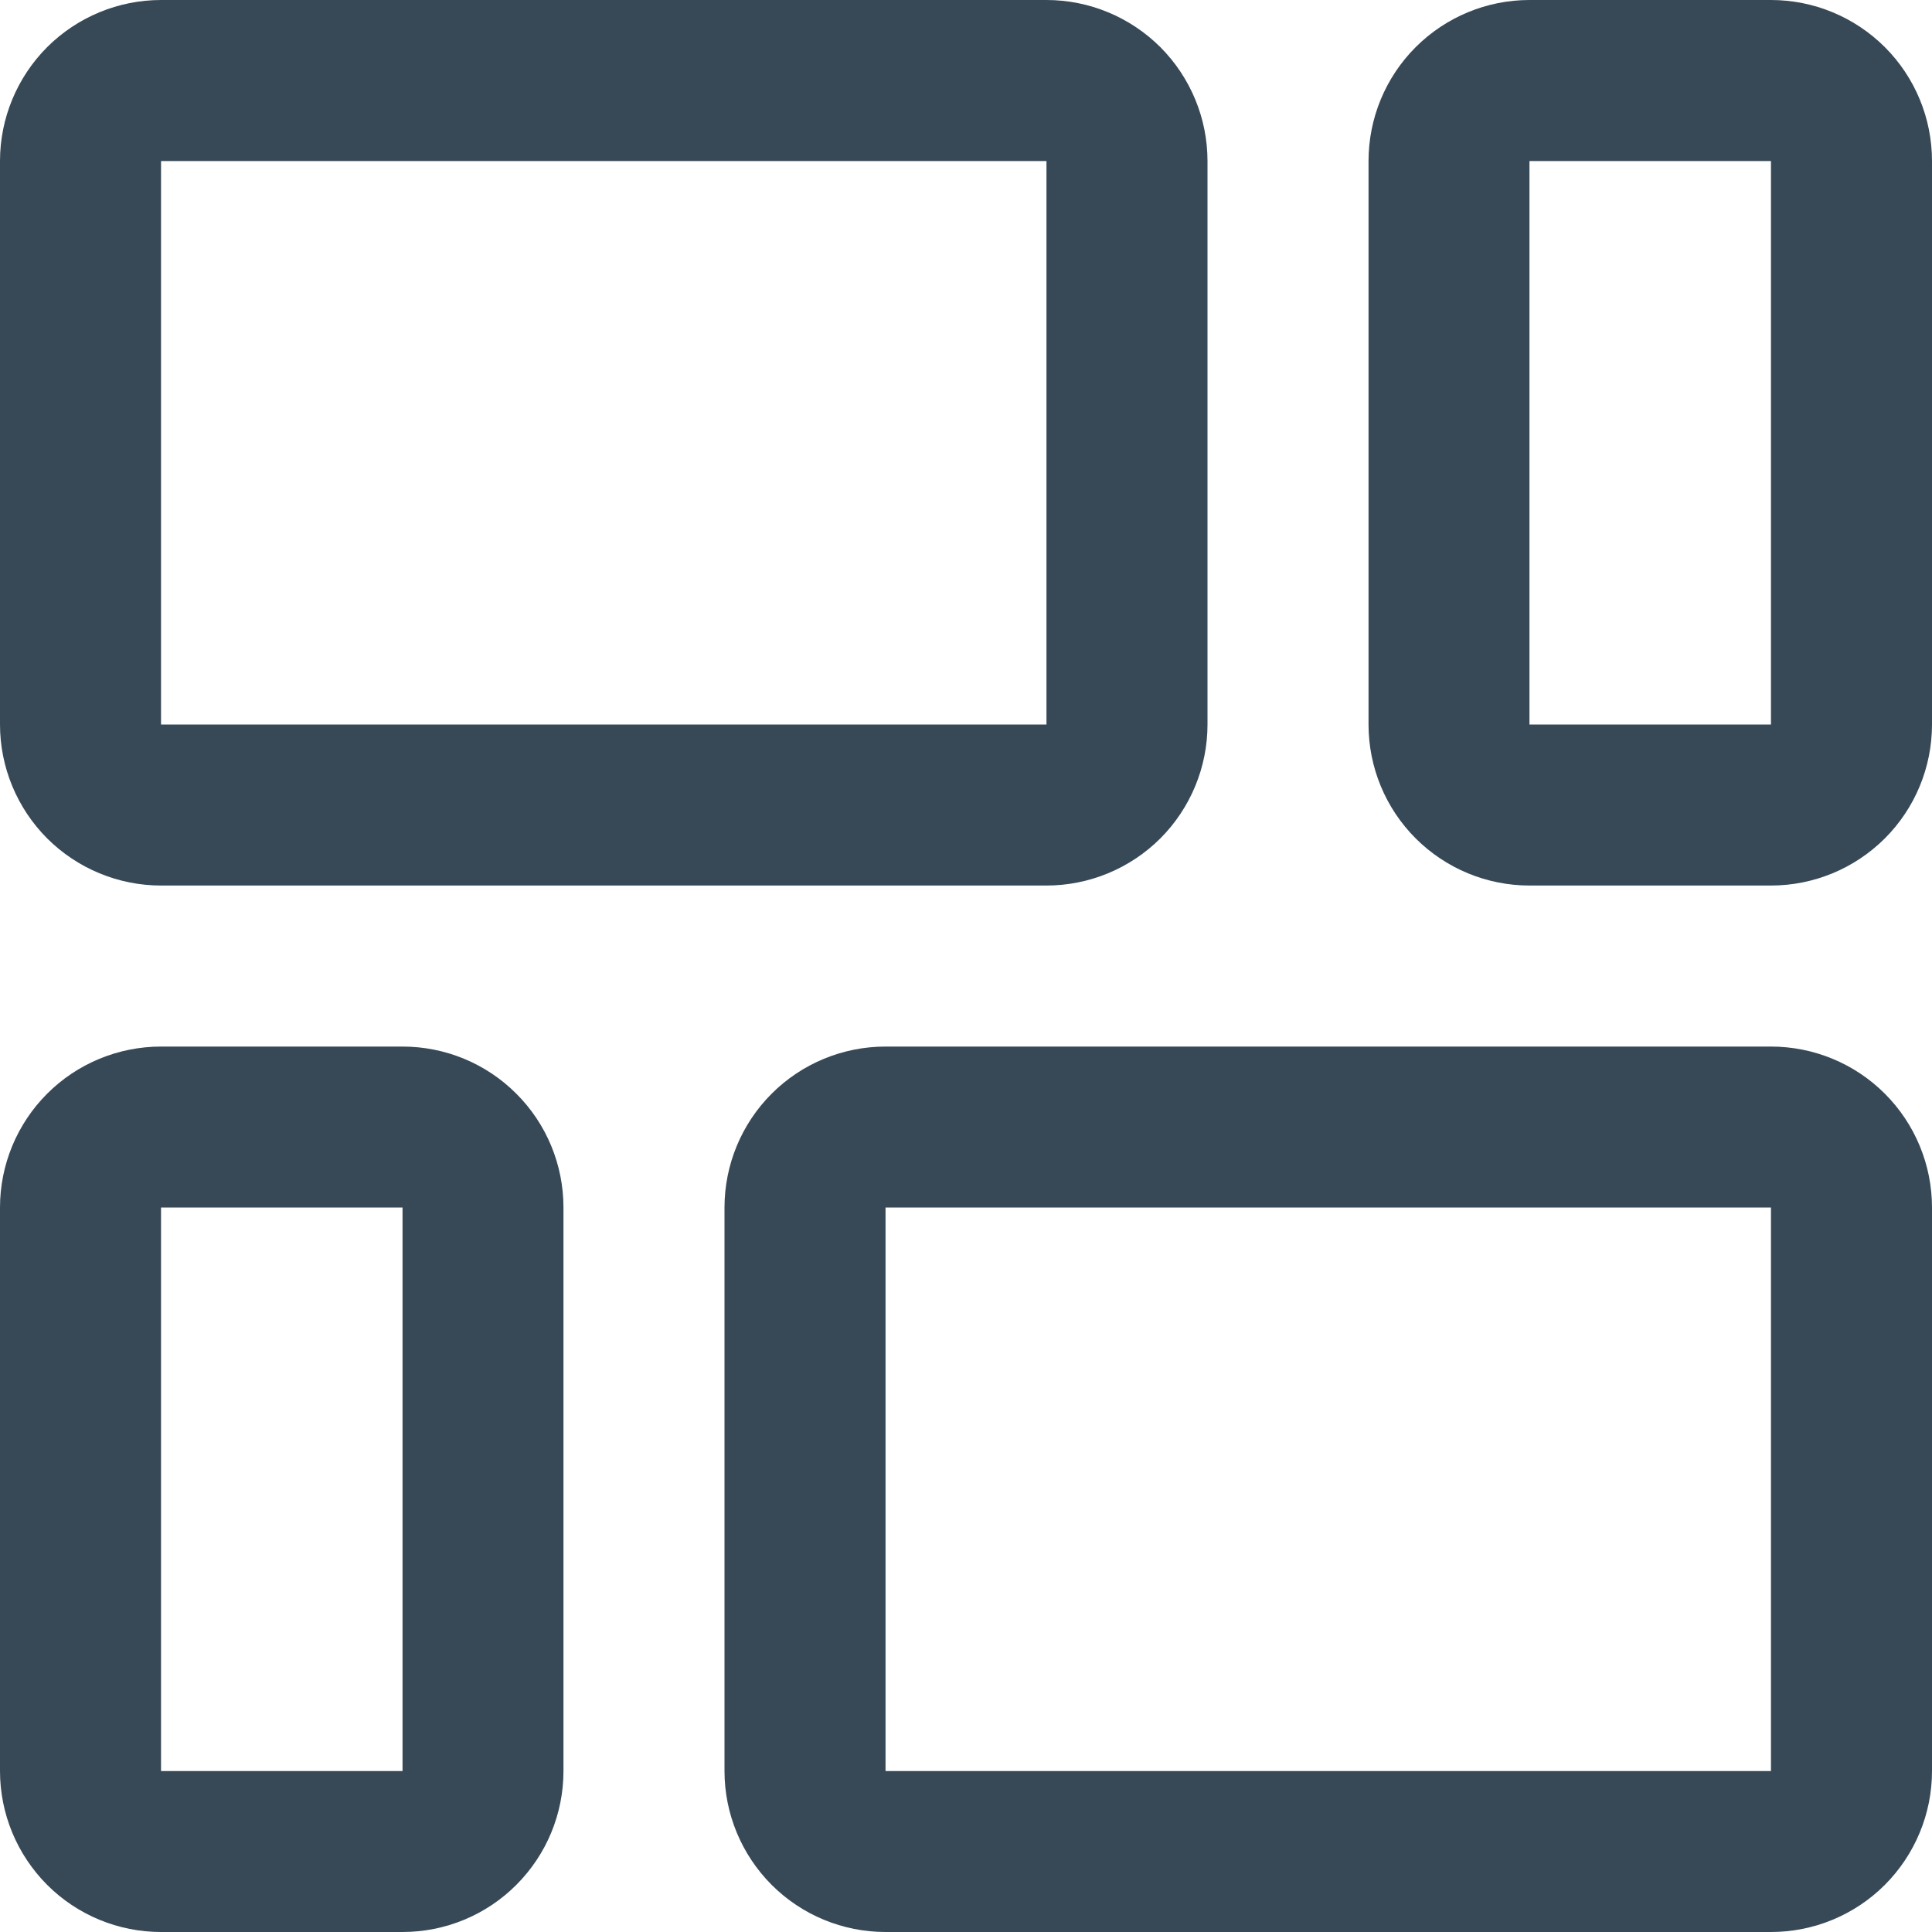
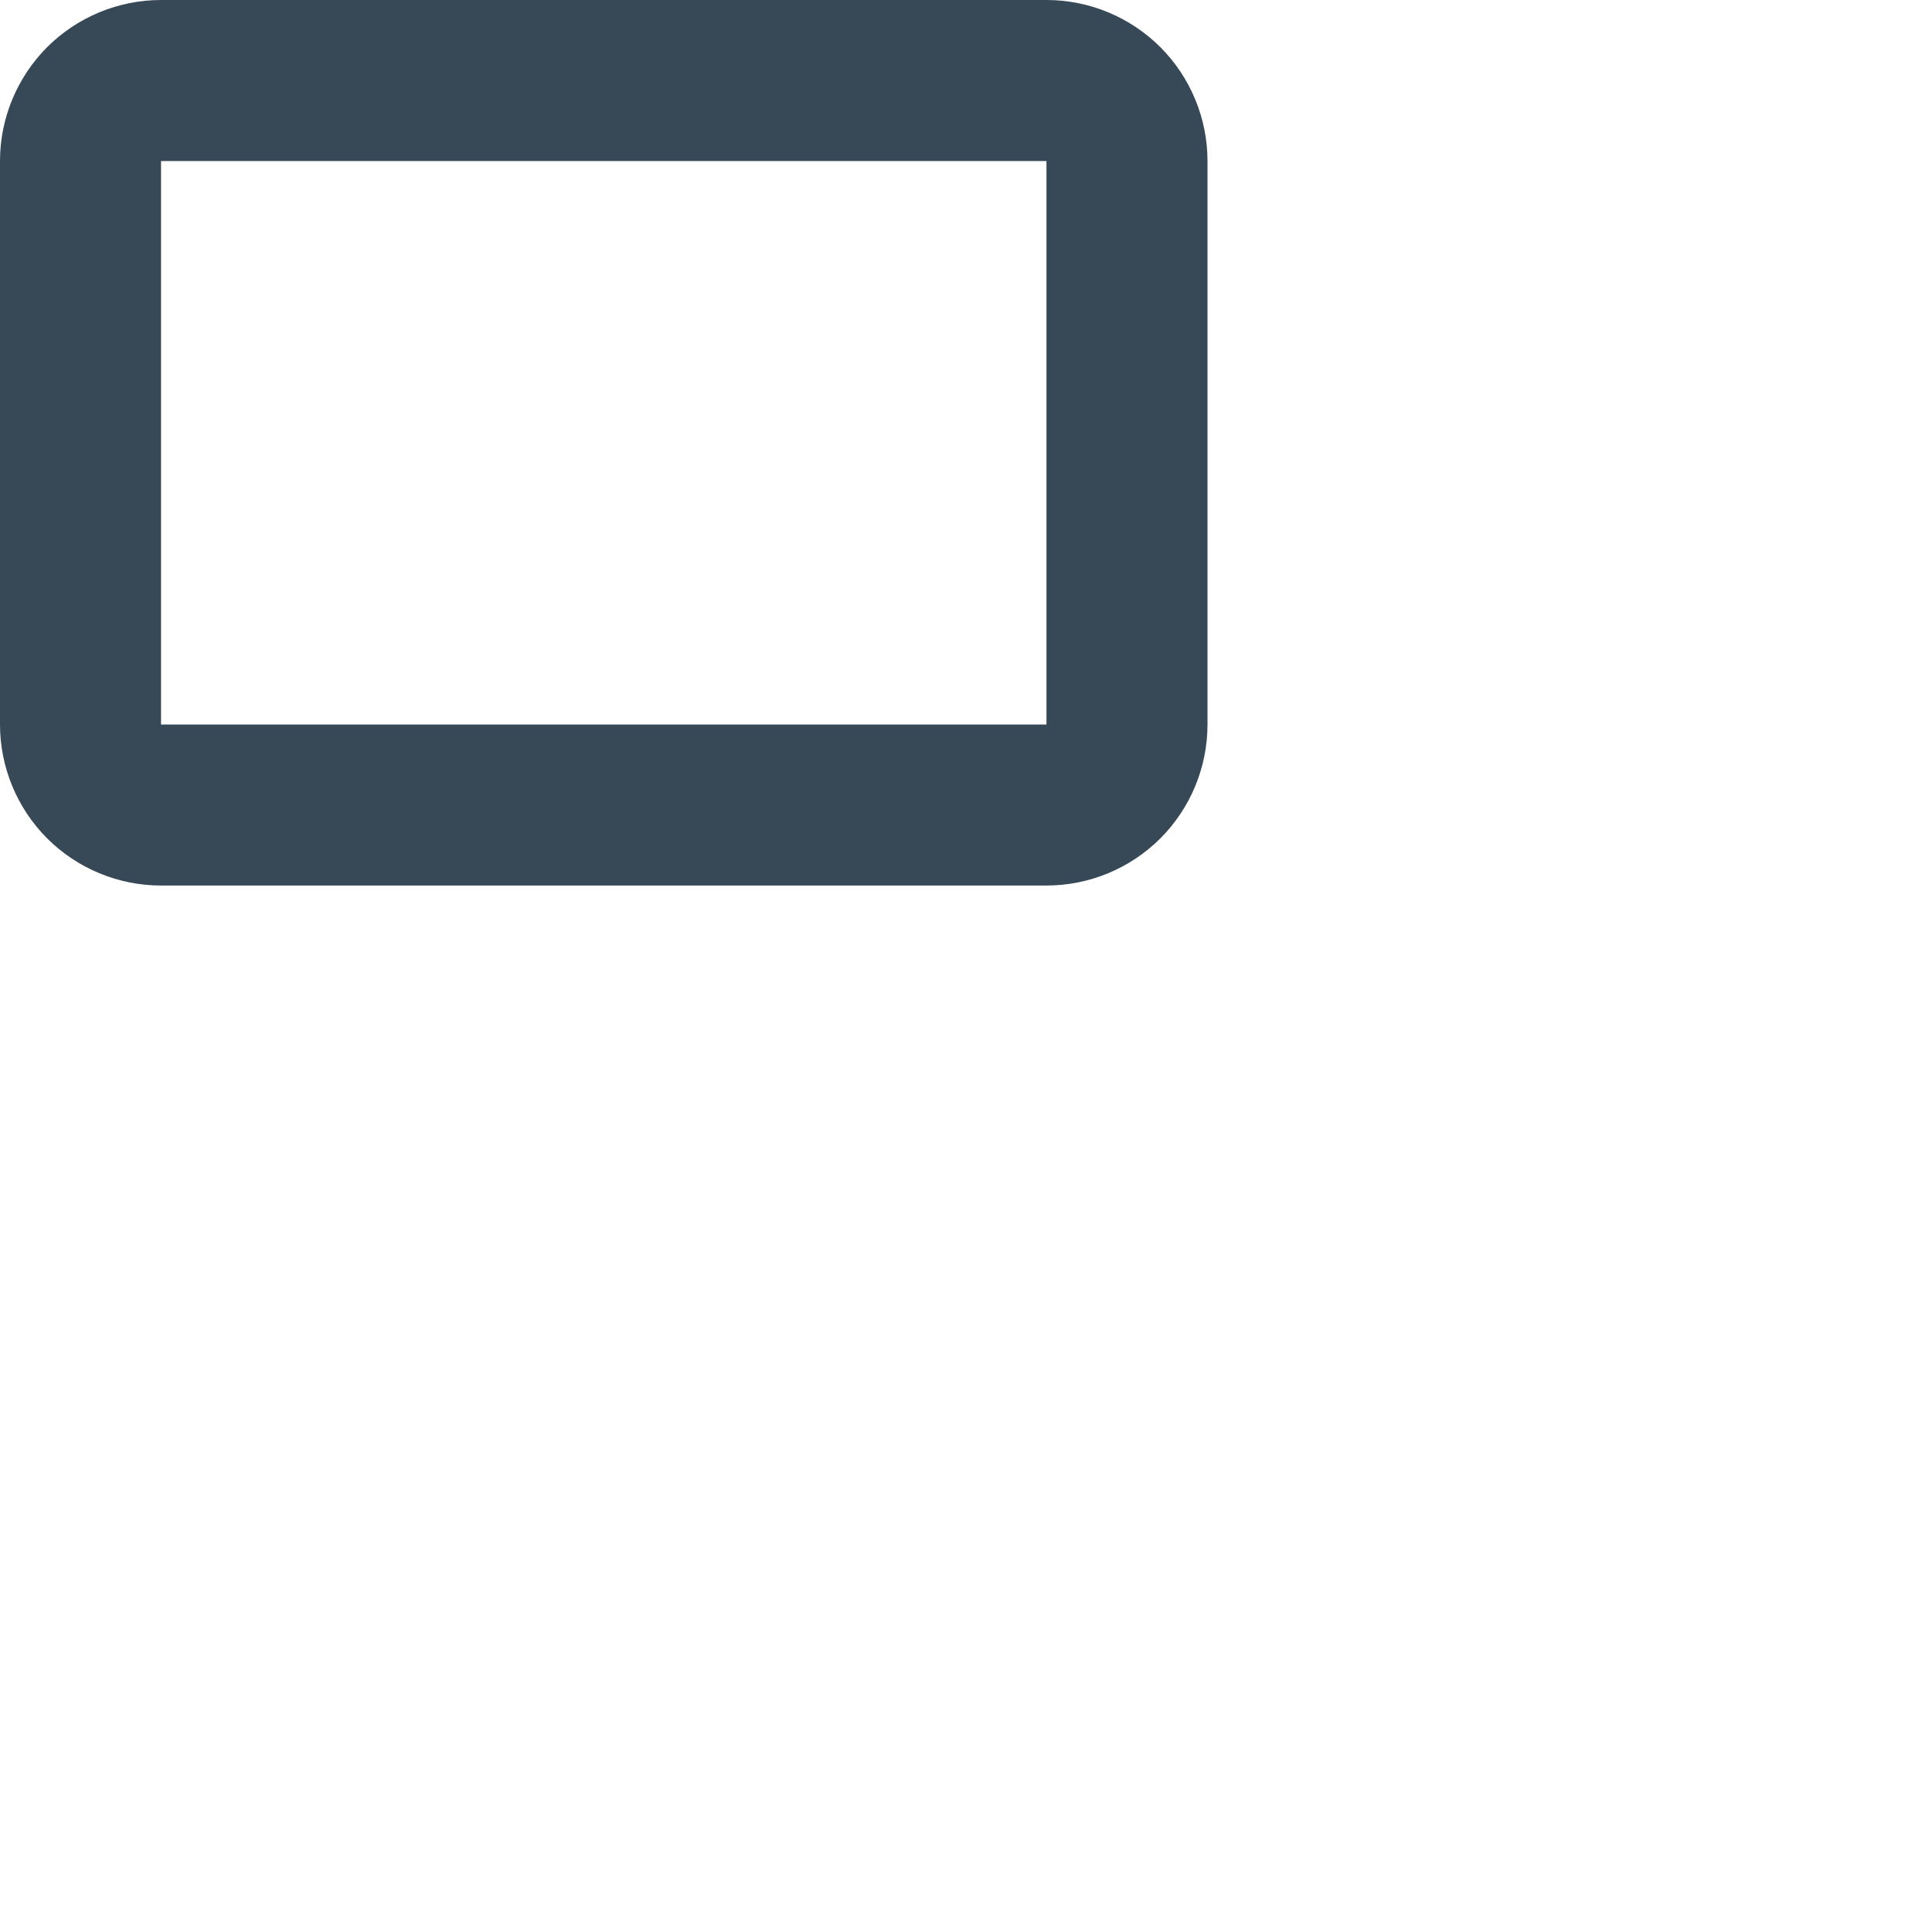
<svg xmlns="http://www.w3.org/2000/svg" width="20" height="20" viewBox="0 0 20 20" fill="none">
  <g clip-path="url(#clip0_1_975)">
    <path d="M1.667 9.167H10.833C11.275 9.167 11.699 8.991 12.012 8.679C12.324 8.366 12.5 7.942 12.5 7.5V1.667C12.5 1.225 12.324 0.801 12.012 0.488C11.699 0.176 11.275 0 10.833 0L1.667 0C1.225 0 0.801 0.176 0.488 0.488C0.176 0.801 0 1.225 0 1.667L0 7.5C0 7.942 0.176 8.366 0.488 8.679C0.801 8.991 1.225 9.167 1.667 9.167ZM1.667 1.667H10.833V7.5H1.667V1.667Z" fill="#374957" />
-     <path d="M18.333 0H15.833C15.391 0 14.967 0.176 14.655 0.488C14.342 0.801 14.167 1.225 14.167 1.667V7.5C14.167 7.942 14.342 8.366 14.655 8.679C14.967 8.991 15.391 9.167 15.833 9.167H18.333C18.776 9.167 19.199 8.991 19.512 8.679C19.825 8.366 20 7.942 20 7.5V1.667C20 1.225 19.825 0.801 19.512 0.488C19.199 0.176 18.776 0 18.333 0V0ZM18.333 7.5H15.833V1.667H18.333V7.5Z" fill="#374957" />
-     <path d="M4.167 10.834H1.667C1.225 10.834 0.801 11.009 0.488 11.322C0.176 11.634 0 12.058 0 12.5L0 18.334C0 18.776 0.176 19.199 0.488 19.512C0.801 19.825 1.225 20 1.667 20H4.167C4.609 20 5.033 19.825 5.345 19.512C5.658 19.199 5.833 18.776 5.833 18.334V12.5C5.833 12.058 5.658 11.634 5.345 11.322C5.033 11.009 4.609 10.834 4.167 10.834ZM4.167 18.334H1.667V12.5H4.167V18.334Z" fill="#374957" />
-     <path d="M18.333 10.834H9.167C8.725 10.834 8.301 11.009 7.988 11.322C7.676 11.634 7.5 12.058 7.5 12.5V18.334C7.5 18.776 7.676 19.199 7.988 19.512C8.301 19.825 8.725 20 9.167 20H18.333C18.775 20 19.199 19.825 19.512 19.512C19.824 19.199 20 18.776 20 18.334V12.5C20 12.058 19.824 11.634 19.512 11.322C19.199 11.009 18.775 10.834 18.333 10.834ZM18.333 18.334H9.167V12.5H18.333V18.334Z" fill="#374957" />
  </g>
  <defs>
    <clipPath id="clip0_1_975">
      <rect width="20" height="20" fill="white" />
    </clipPath>
  </defs>
</svg>